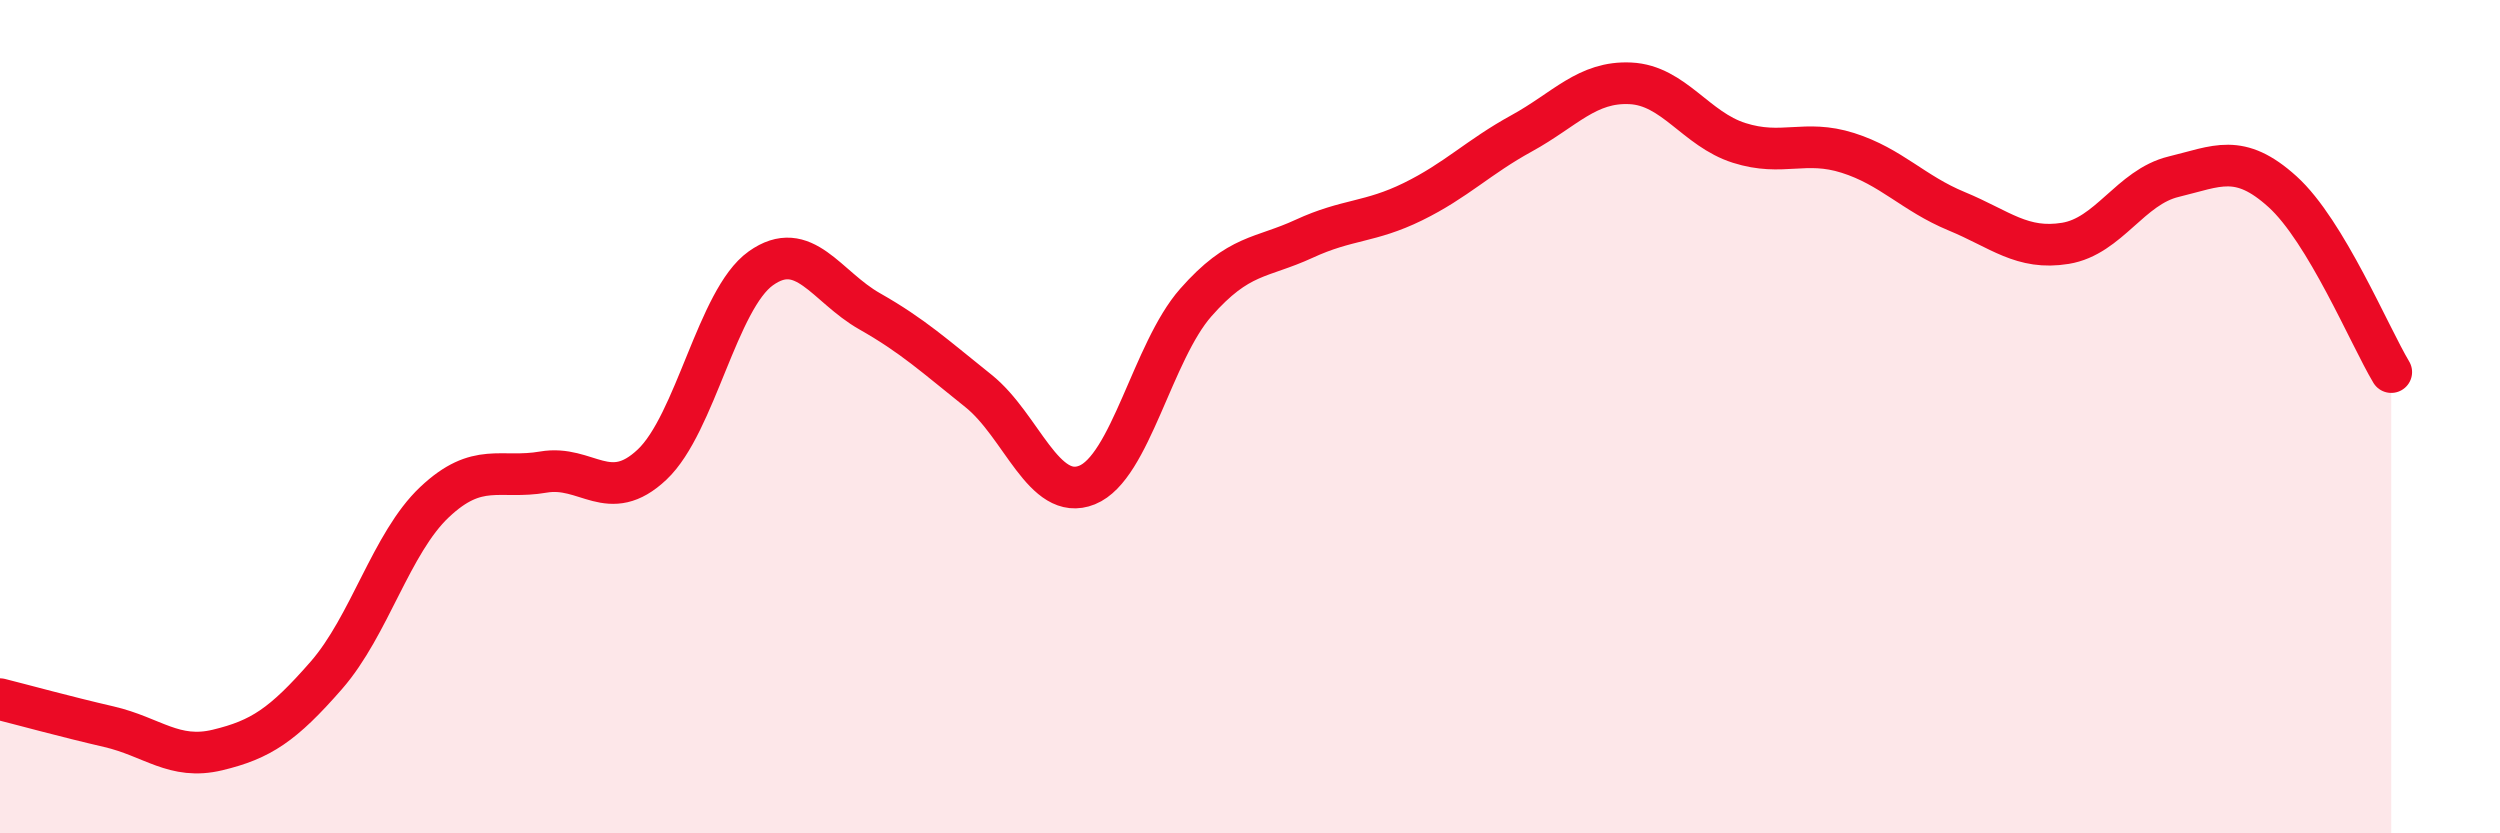
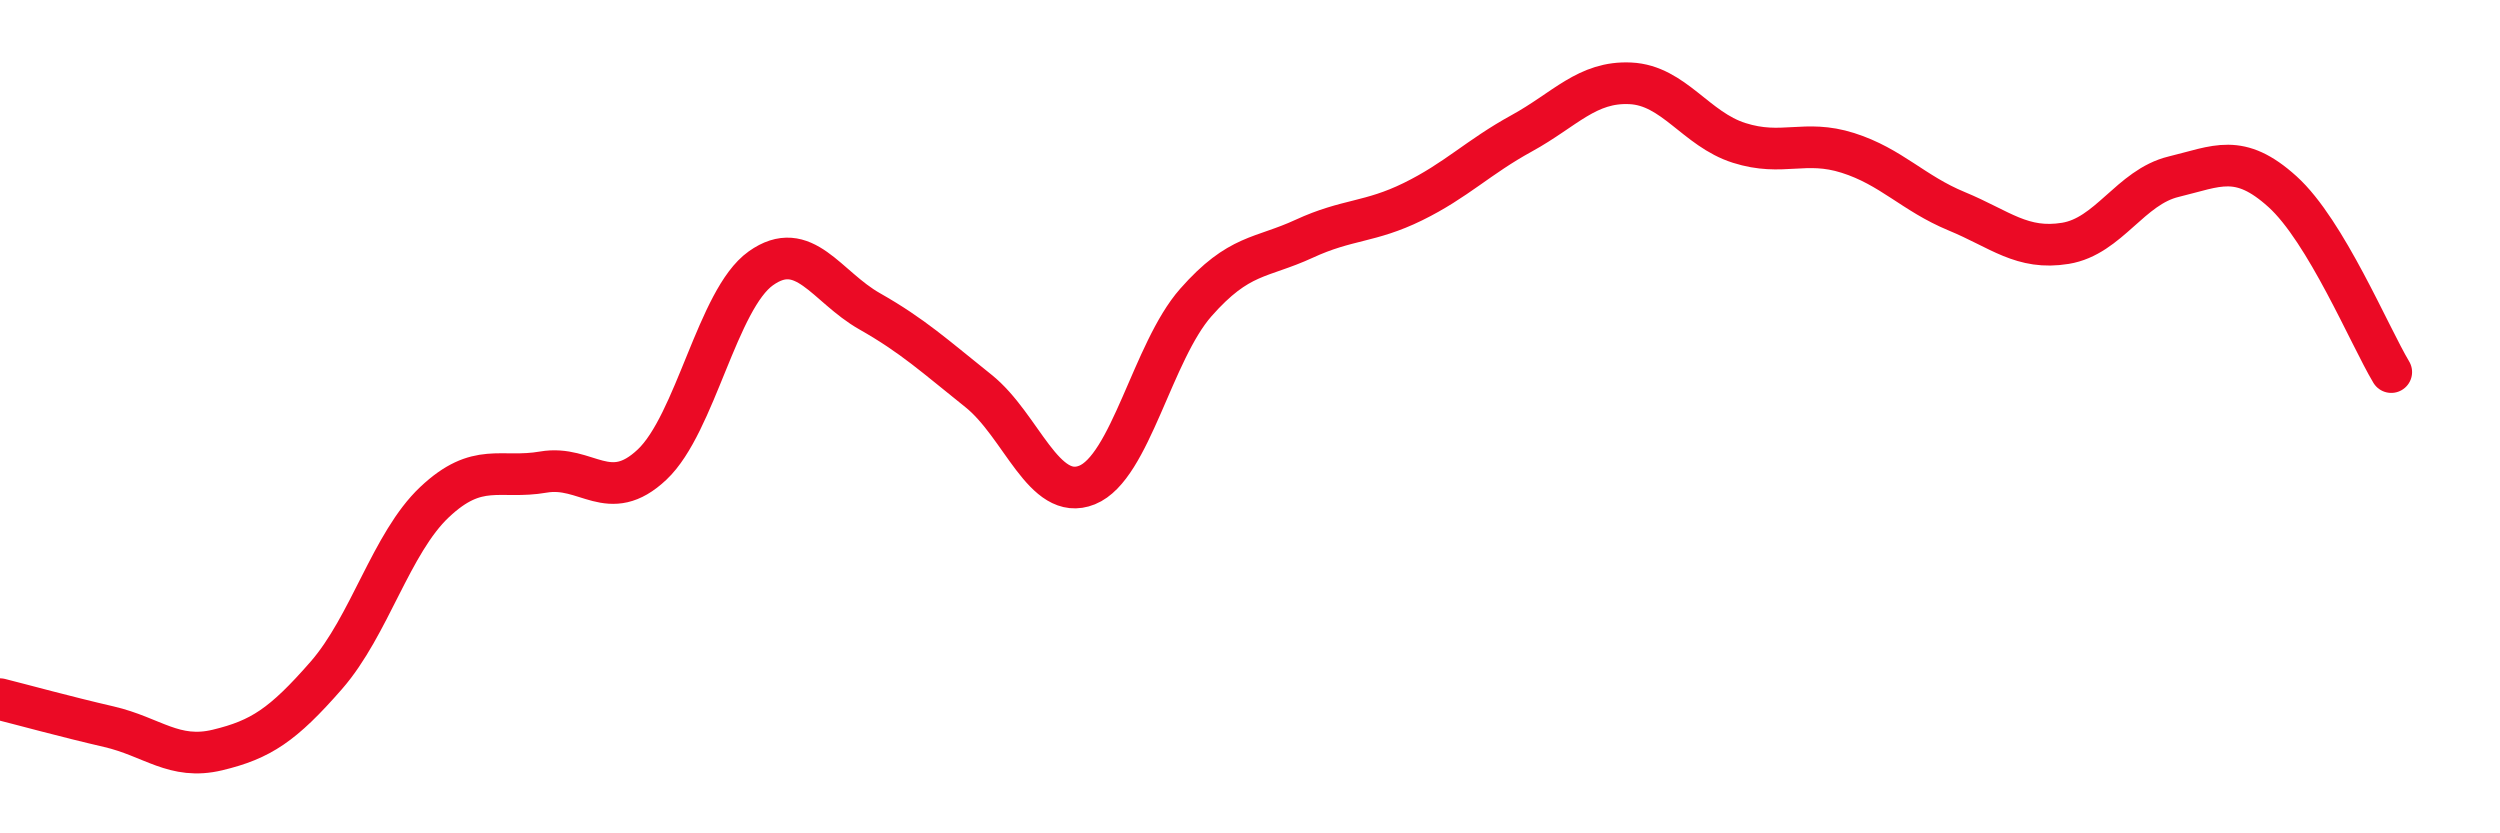
<svg xmlns="http://www.w3.org/2000/svg" width="60" height="20" viewBox="0 0 60 20">
-   <path d="M 0,16.78 C 0.52,16.91 1.57,17.2 2.61,17.44 C 3.65,17.68 4.18,18.25 5.22,18 C 6.26,17.75 6.79,17.4 7.83,16.21 C 8.87,15.02 9.39,13.03 10.43,12.05 C 11.47,11.07 12,11.51 13.04,11.33 C 14.08,11.15 14.61,12.13 15.65,11.15 C 16.69,10.17 17.22,7.18 18.26,6.44 C 19.3,5.7 19.83,6.88 20.87,7.47 C 21.91,8.06 22.44,8.55 23.48,9.38 C 24.52,10.21 25.05,12.06 26.09,11.64 C 27.13,11.22 27.66,8.44 28.7,7.26 C 29.74,6.08 30.26,6.21 31.3,5.73 C 32.34,5.25 32.87,5.35 33.91,4.84 C 34.95,4.33 35.48,3.77 36.52,3.2 C 37.56,2.63 38.09,1.95 39.13,2 C 40.17,2.05 40.7,3.1 41.74,3.43 C 42.78,3.76 43.31,3.34 44.35,3.67 C 45.39,4 45.92,4.64 46.96,5.07 C 48,5.5 48.53,6.01 49.57,5.84 C 50.61,5.67 51.13,4.49 52.17,4.24 C 53.21,3.99 53.74,3.66 54.78,4.6 C 55.82,5.54 56.87,8.06 57.39,8.93L57.39 20L0 20Z" fill="#EB0A25" opacity="0.1" stroke-linecap="round" stroke-linejoin="round" />
  <path d="M 0,16.78 C 0.52,16.91 1.57,17.2 2.61,17.44 C 3.65,17.68 4.18,18.25 5.22,18 C 6.26,17.75 6.79,17.4 7.83,16.21 C 8.87,15.02 9.39,13.03 10.43,12.05 C 11.47,11.07 12,11.51 13.04,11.33 C 14.08,11.15 14.61,12.13 15.65,11.15 C 16.69,10.17 17.22,7.18 18.26,6.44 C 19.3,5.7 19.83,6.88 20.87,7.47 C 21.91,8.06 22.44,8.55 23.48,9.38 C 24.52,10.21 25.05,12.06 26.09,11.64 C 27.13,11.22 27.66,8.44 28.7,7.26 C 29.74,6.08 30.26,6.21 31.3,5.73 C 32.34,5.25 32.87,5.35 33.91,4.84 C 34.95,4.33 35.48,3.77 36.52,3.2 C 37.56,2.63 38.09,1.95 39.13,2 C 40.17,2.05 40.7,3.1 41.74,3.43 C 42.78,3.76 43.31,3.34 44.35,3.67 C 45.39,4 45.92,4.64 46.96,5.07 C 48,5.5 48.53,6.01 49.57,5.84 C 50.61,5.67 51.13,4.49 52.17,4.24 C 53.21,3.99 53.74,3.66 54.78,4.6 C 55.82,5.54 56.87,8.06 57.39,8.93" stroke="#EB0A25" stroke-width="1" fill="none" stroke-linecap="round" stroke-linejoin="round" />
</svg>